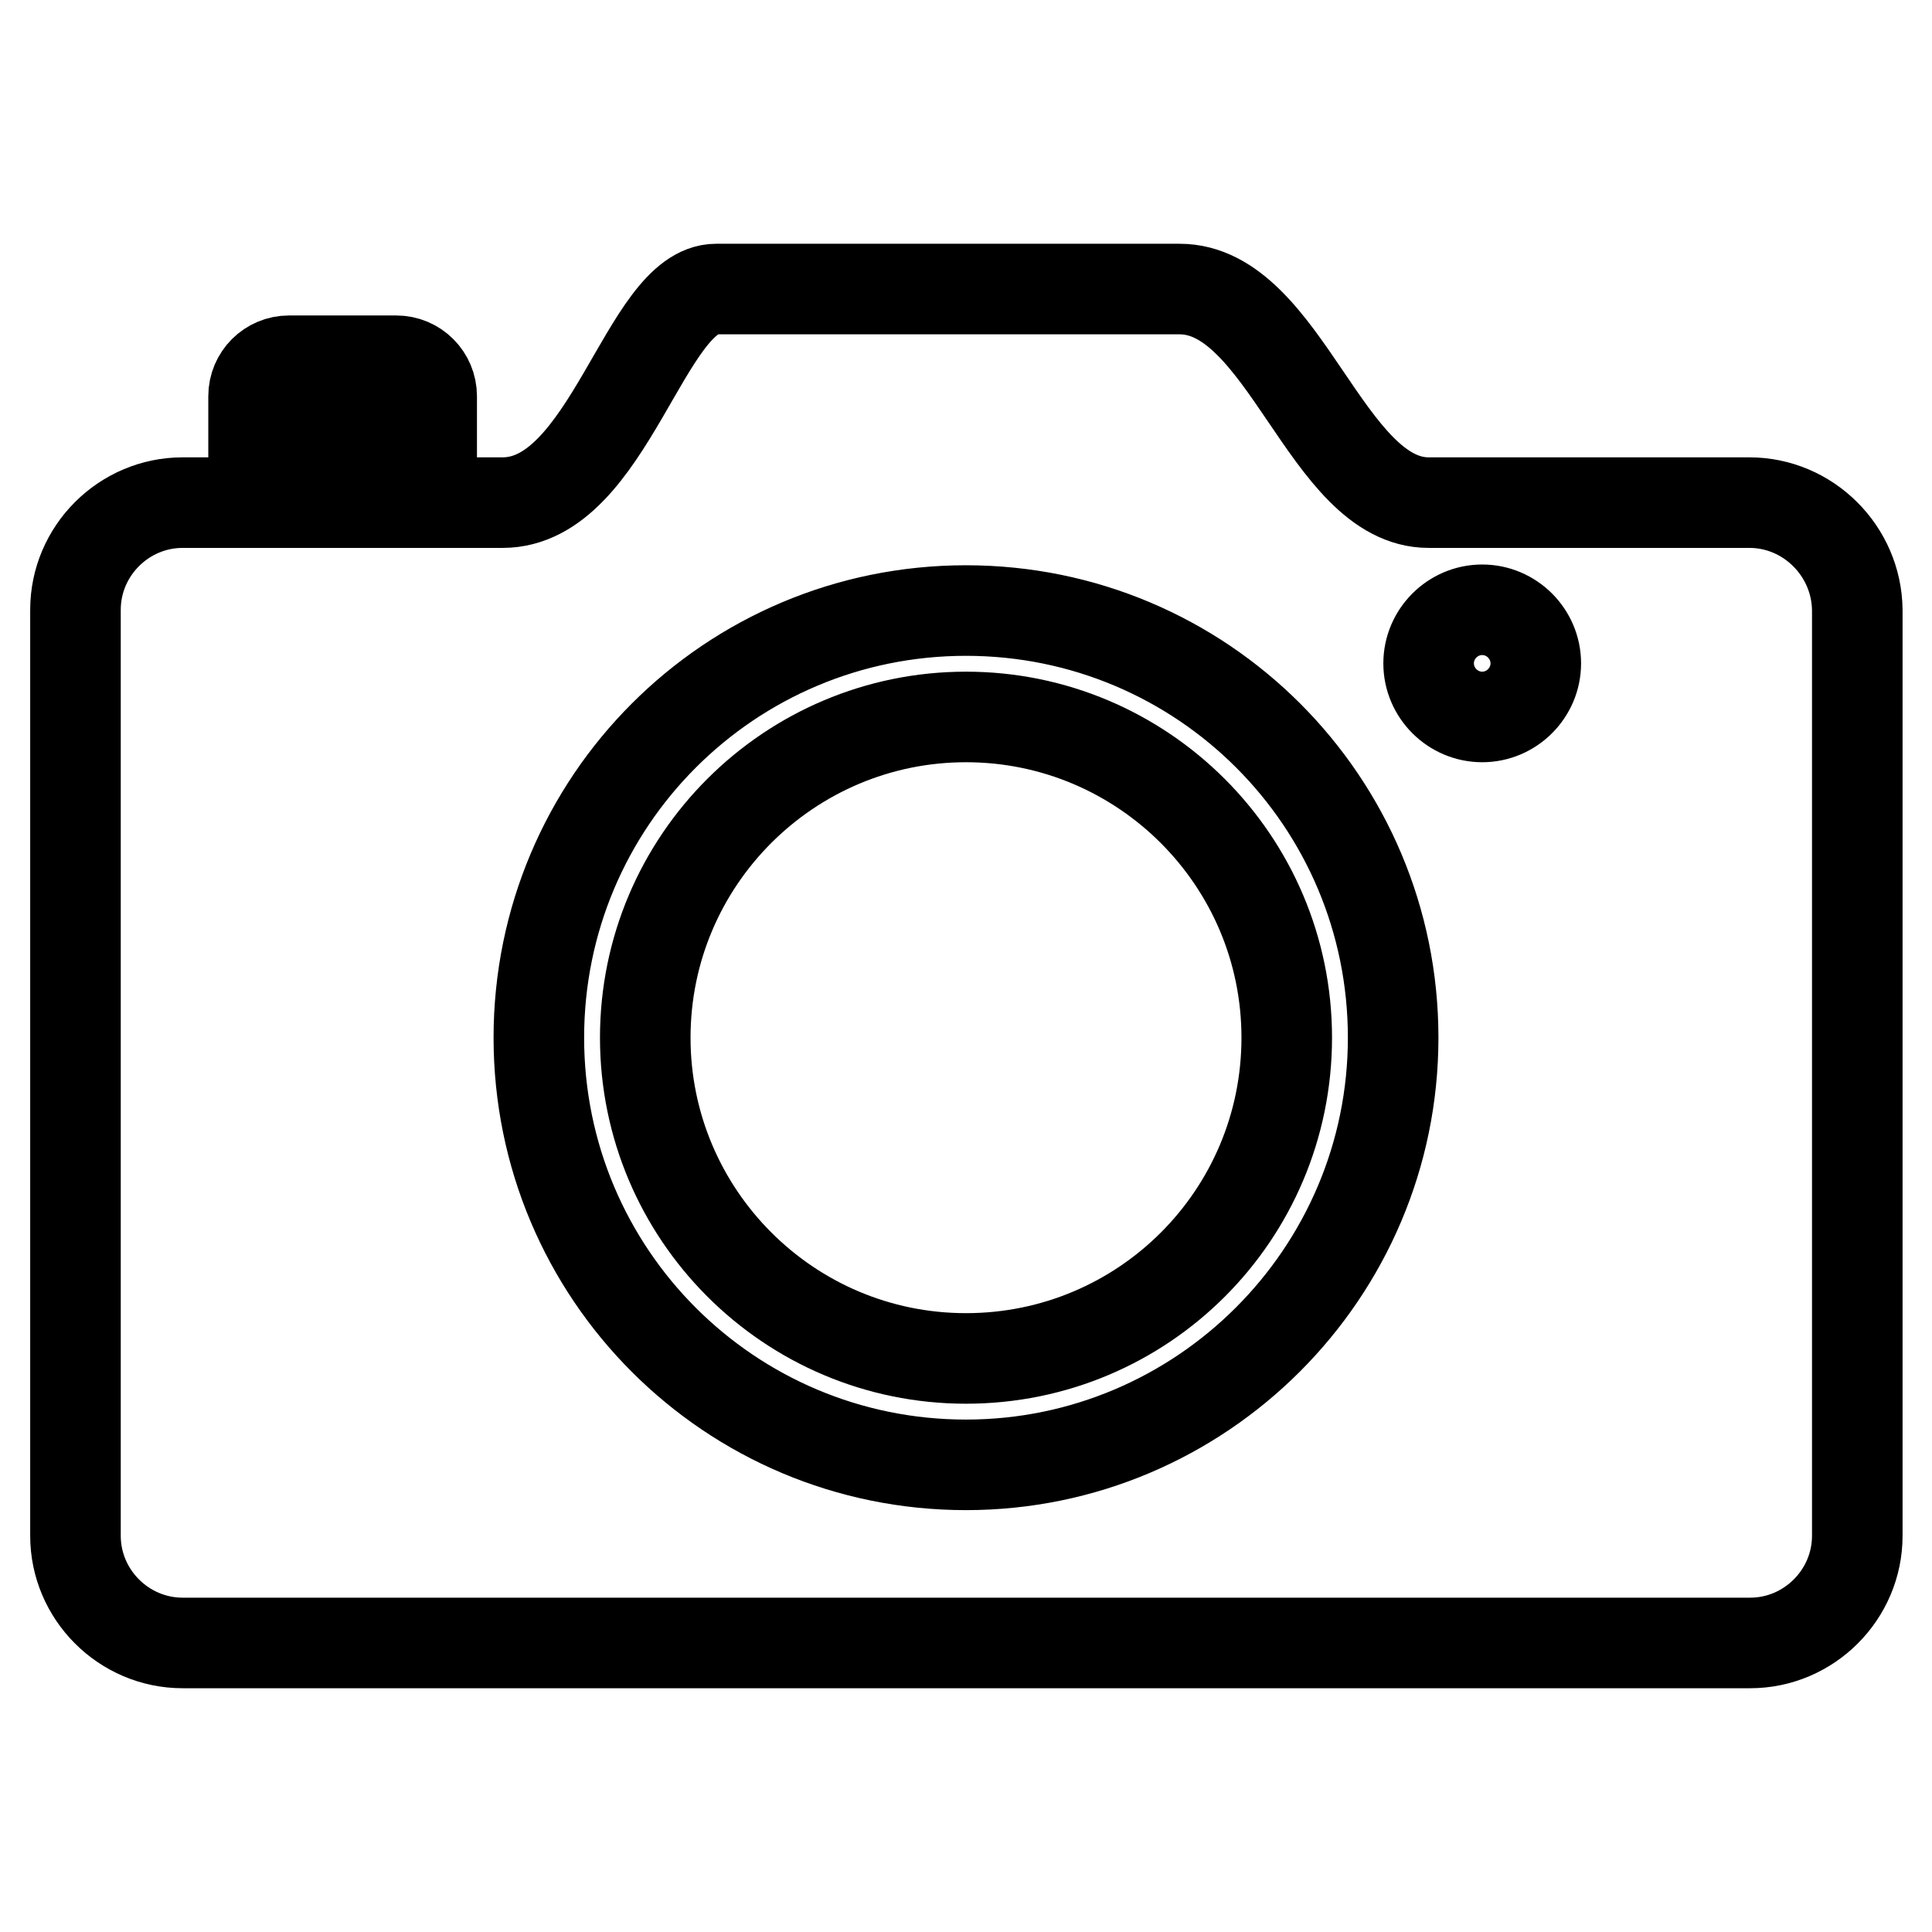
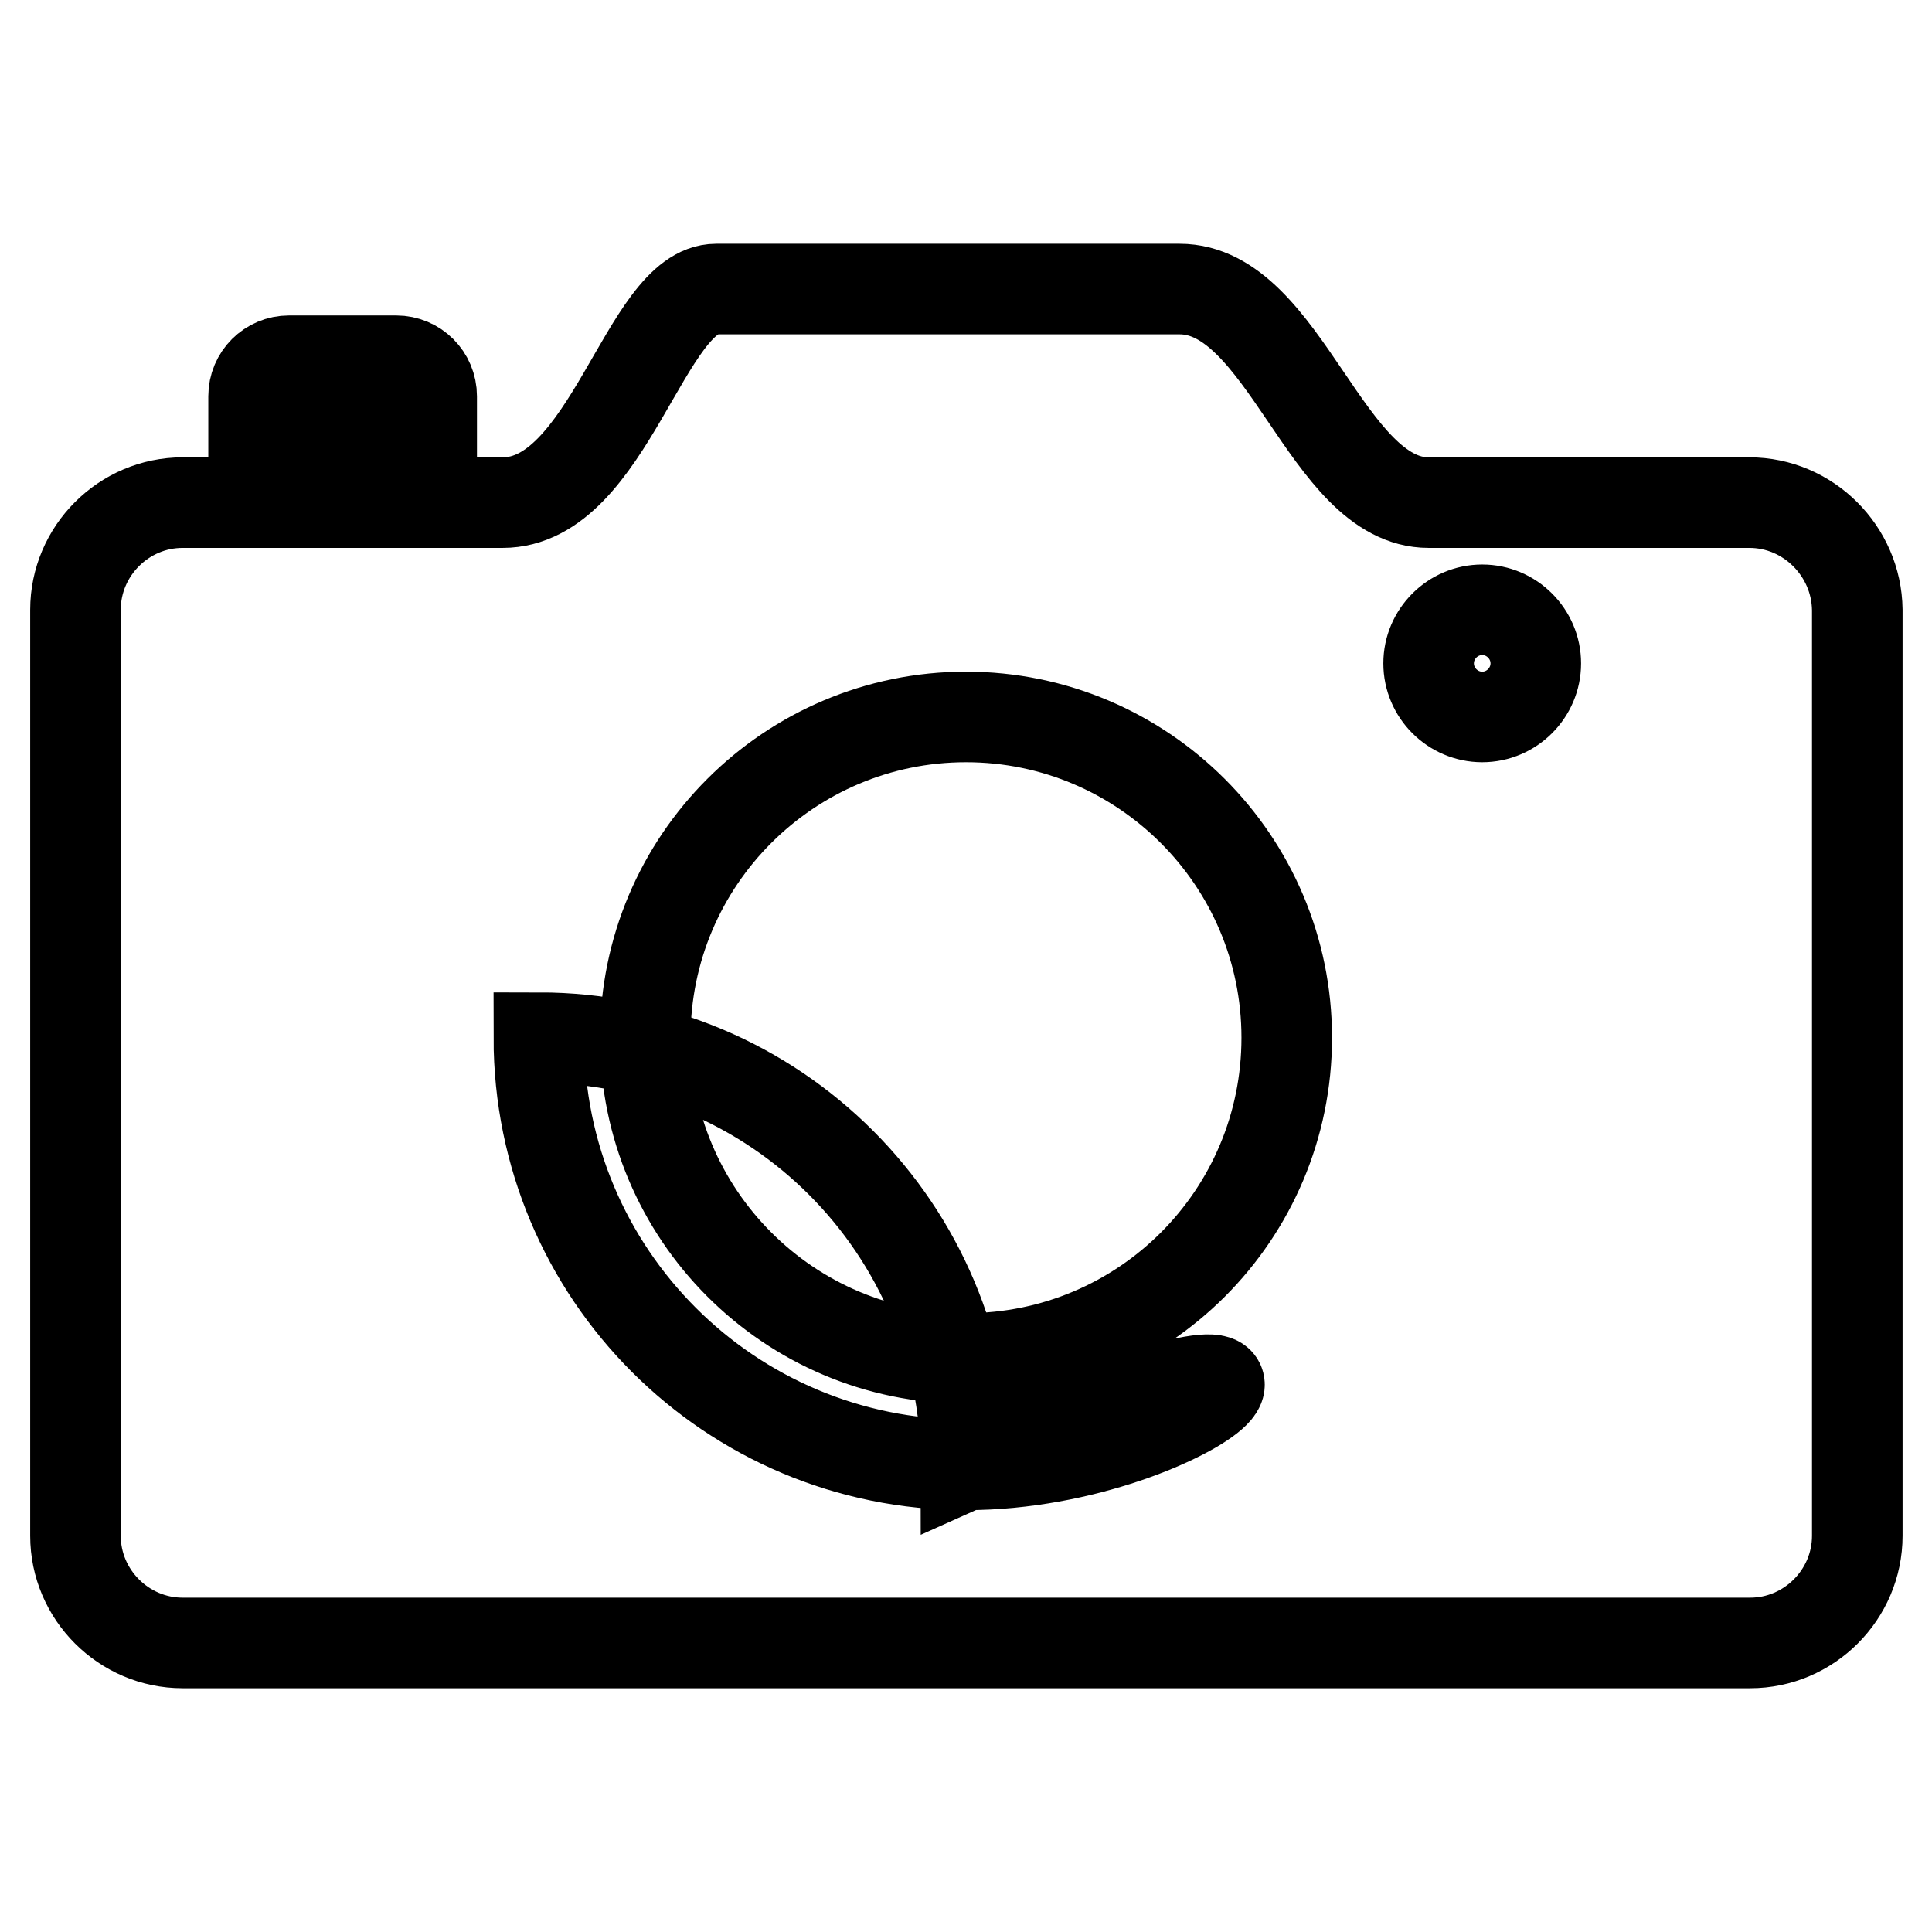
<svg xmlns="http://www.w3.org/2000/svg" version="1.1" x="0px" y="0px" viewBox="0 0 256 256" enable-background="new 0 0 256 256" xml:space="preserve">
  <g>
-     <path stroke-width="12" fill-opacity="0" stroke="#000000" d="M231.8,66.6h-42.5c-13.6,0-19-28.3-33-28.3H94.9c-9.4,0-14.2,28.3-28.3,28.3H24.2C16.4,66.6,10,73,10,80.8 v122.7c0,7.8,6.4,14.2,14.2,14.2h207.7c7.8,0,14.2-6.4,14.2-14.2V80.8C246,73,239.6,66.6,231.8,66.6L231.8,66.6z M128,194.1 c-31.3,0-56.6-25.3-56.6-56.6c0-31.3,25.3-56.6,56.6-56.6c31.3,0,56.6,25.3,56.6,56.6C184.6,168.7,159.2,194.1,128,194.1z  M196.4,95c-3.9,0-7.1-3.2-7.1-7.1c0-3.9,3.2-7.1,7.1-7.1c3.9,0,7.1,3.2,7.1,7.1C203.5,91.8,200.3,95,196.4,95z M57.2,52.5 c0-2.6-2.1-4.7-4.7-4.7H38.3c-2.6,0-4.7,2.1-4.7,4.7v4.7h23.6C57.2,57.2,57.2,55.1,57.2,52.5z M128,95c-23.4,0-42.5,19-42.5,42.5 c0,23.4,19,42.5,42.5,42.5s42.5-19,42.5-42.5C170.5,114,151.4,95,128,95L128,95z" />
+     <path stroke-width="12" fill-opacity="0" stroke="#000000" d="M231.8,66.6h-42.5c-13.6,0-19-28.3-33-28.3H94.9c-9.4,0-14.2,28.3-28.3,28.3H24.2C16.4,66.6,10,73,10,80.8 v122.7c0,7.8,6.4,14.2,14.2,14.2h207.7c7.8,0,14.2-6.4,14.2-14.2V80.8C246,73,239.6,66.6,231.8,66.6L231.8,66.6z M128,194.1 c-31.3,0-56.6-25.3-56.6-56.6c31.3,0,56.6,25.3,56.6,56.6C184.6,168.7,159.2,194.1,128,194.1z  M196.4,95c-3.9,0-7.1-3.2-7.1-7.1c0-3.9,3.2-7.1,7.1-7.1c3.9,0,7.1,3.2,7.1,7.1C203.5,91.8,200.3,95,196.4,95z M57.2,52.5 c0-2.6-2.1-4.7-4.7-4.7H38.3c-2.6,0-4.7,2.1-4.7,4.7v4.7h23.6C57.2,57.2,57.2,55.1,57.2,52.5z M128,95c-23.4,0-42.5,19-42.5,42.5 c0,23.4,19,42.5,42.5,42.5s42.5-19,42.5-42.5C170.5,114,151.4,95,128,95L128,95z" />
  </g>
</svg>